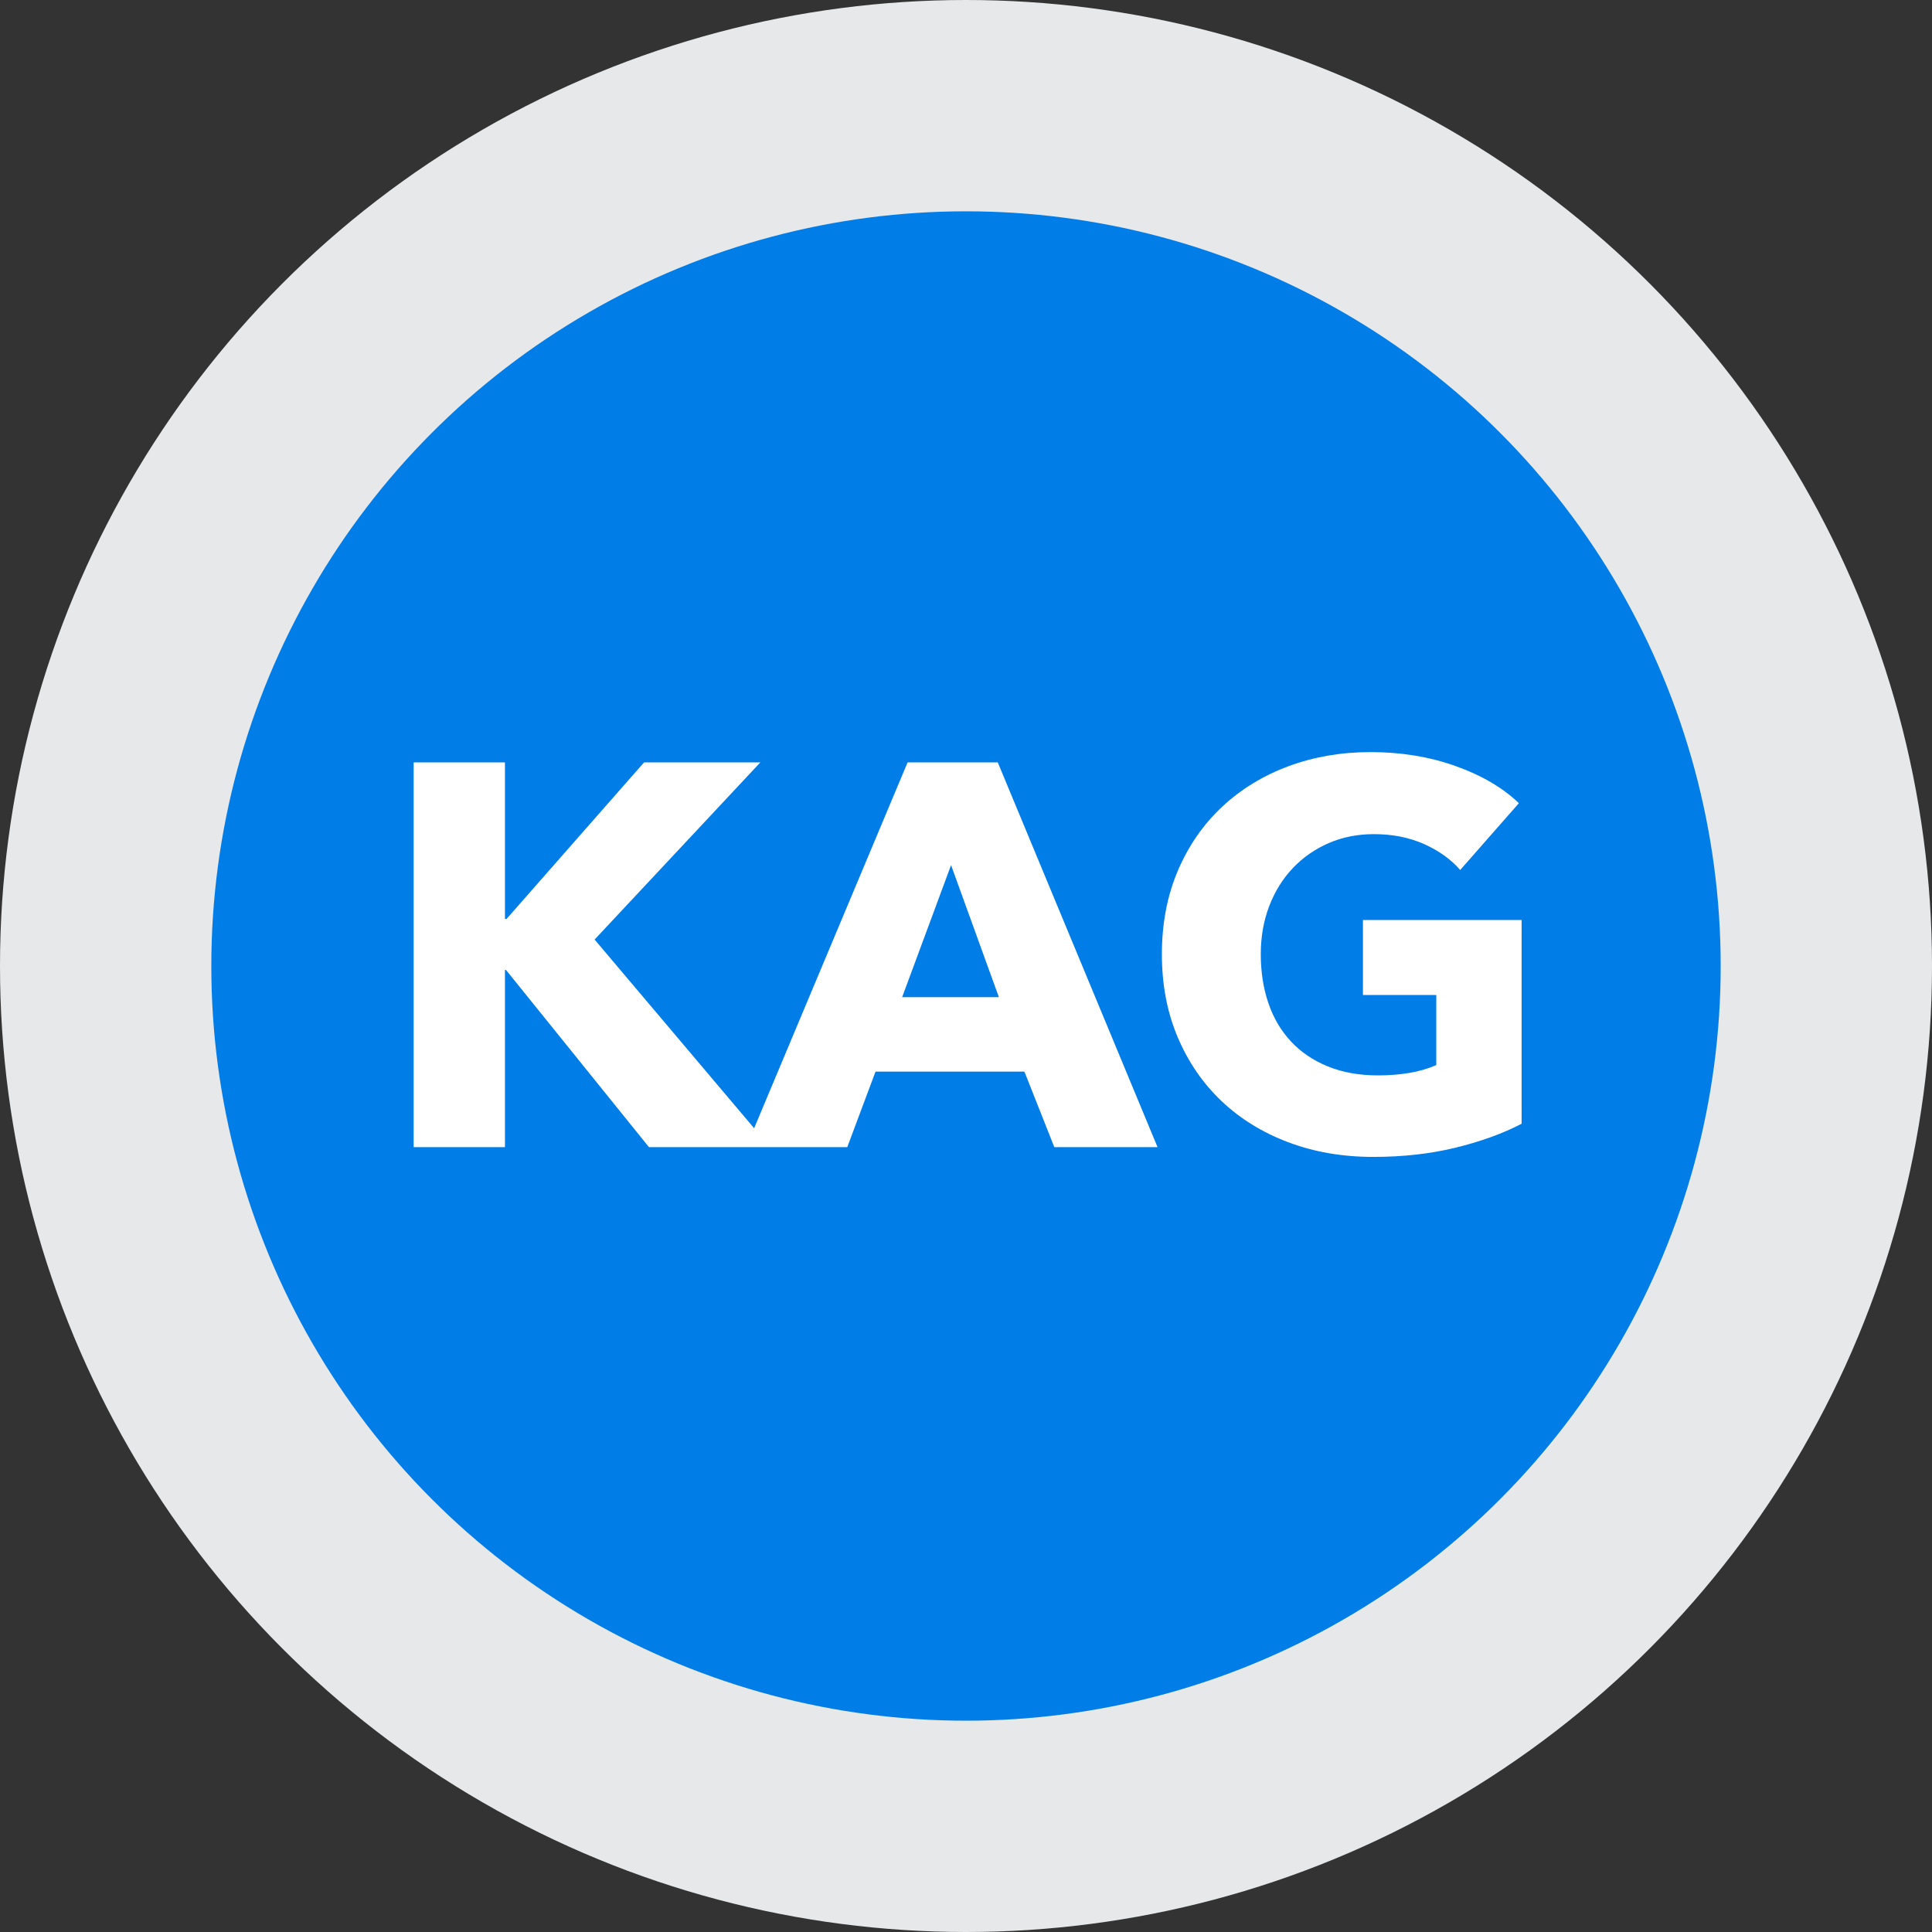
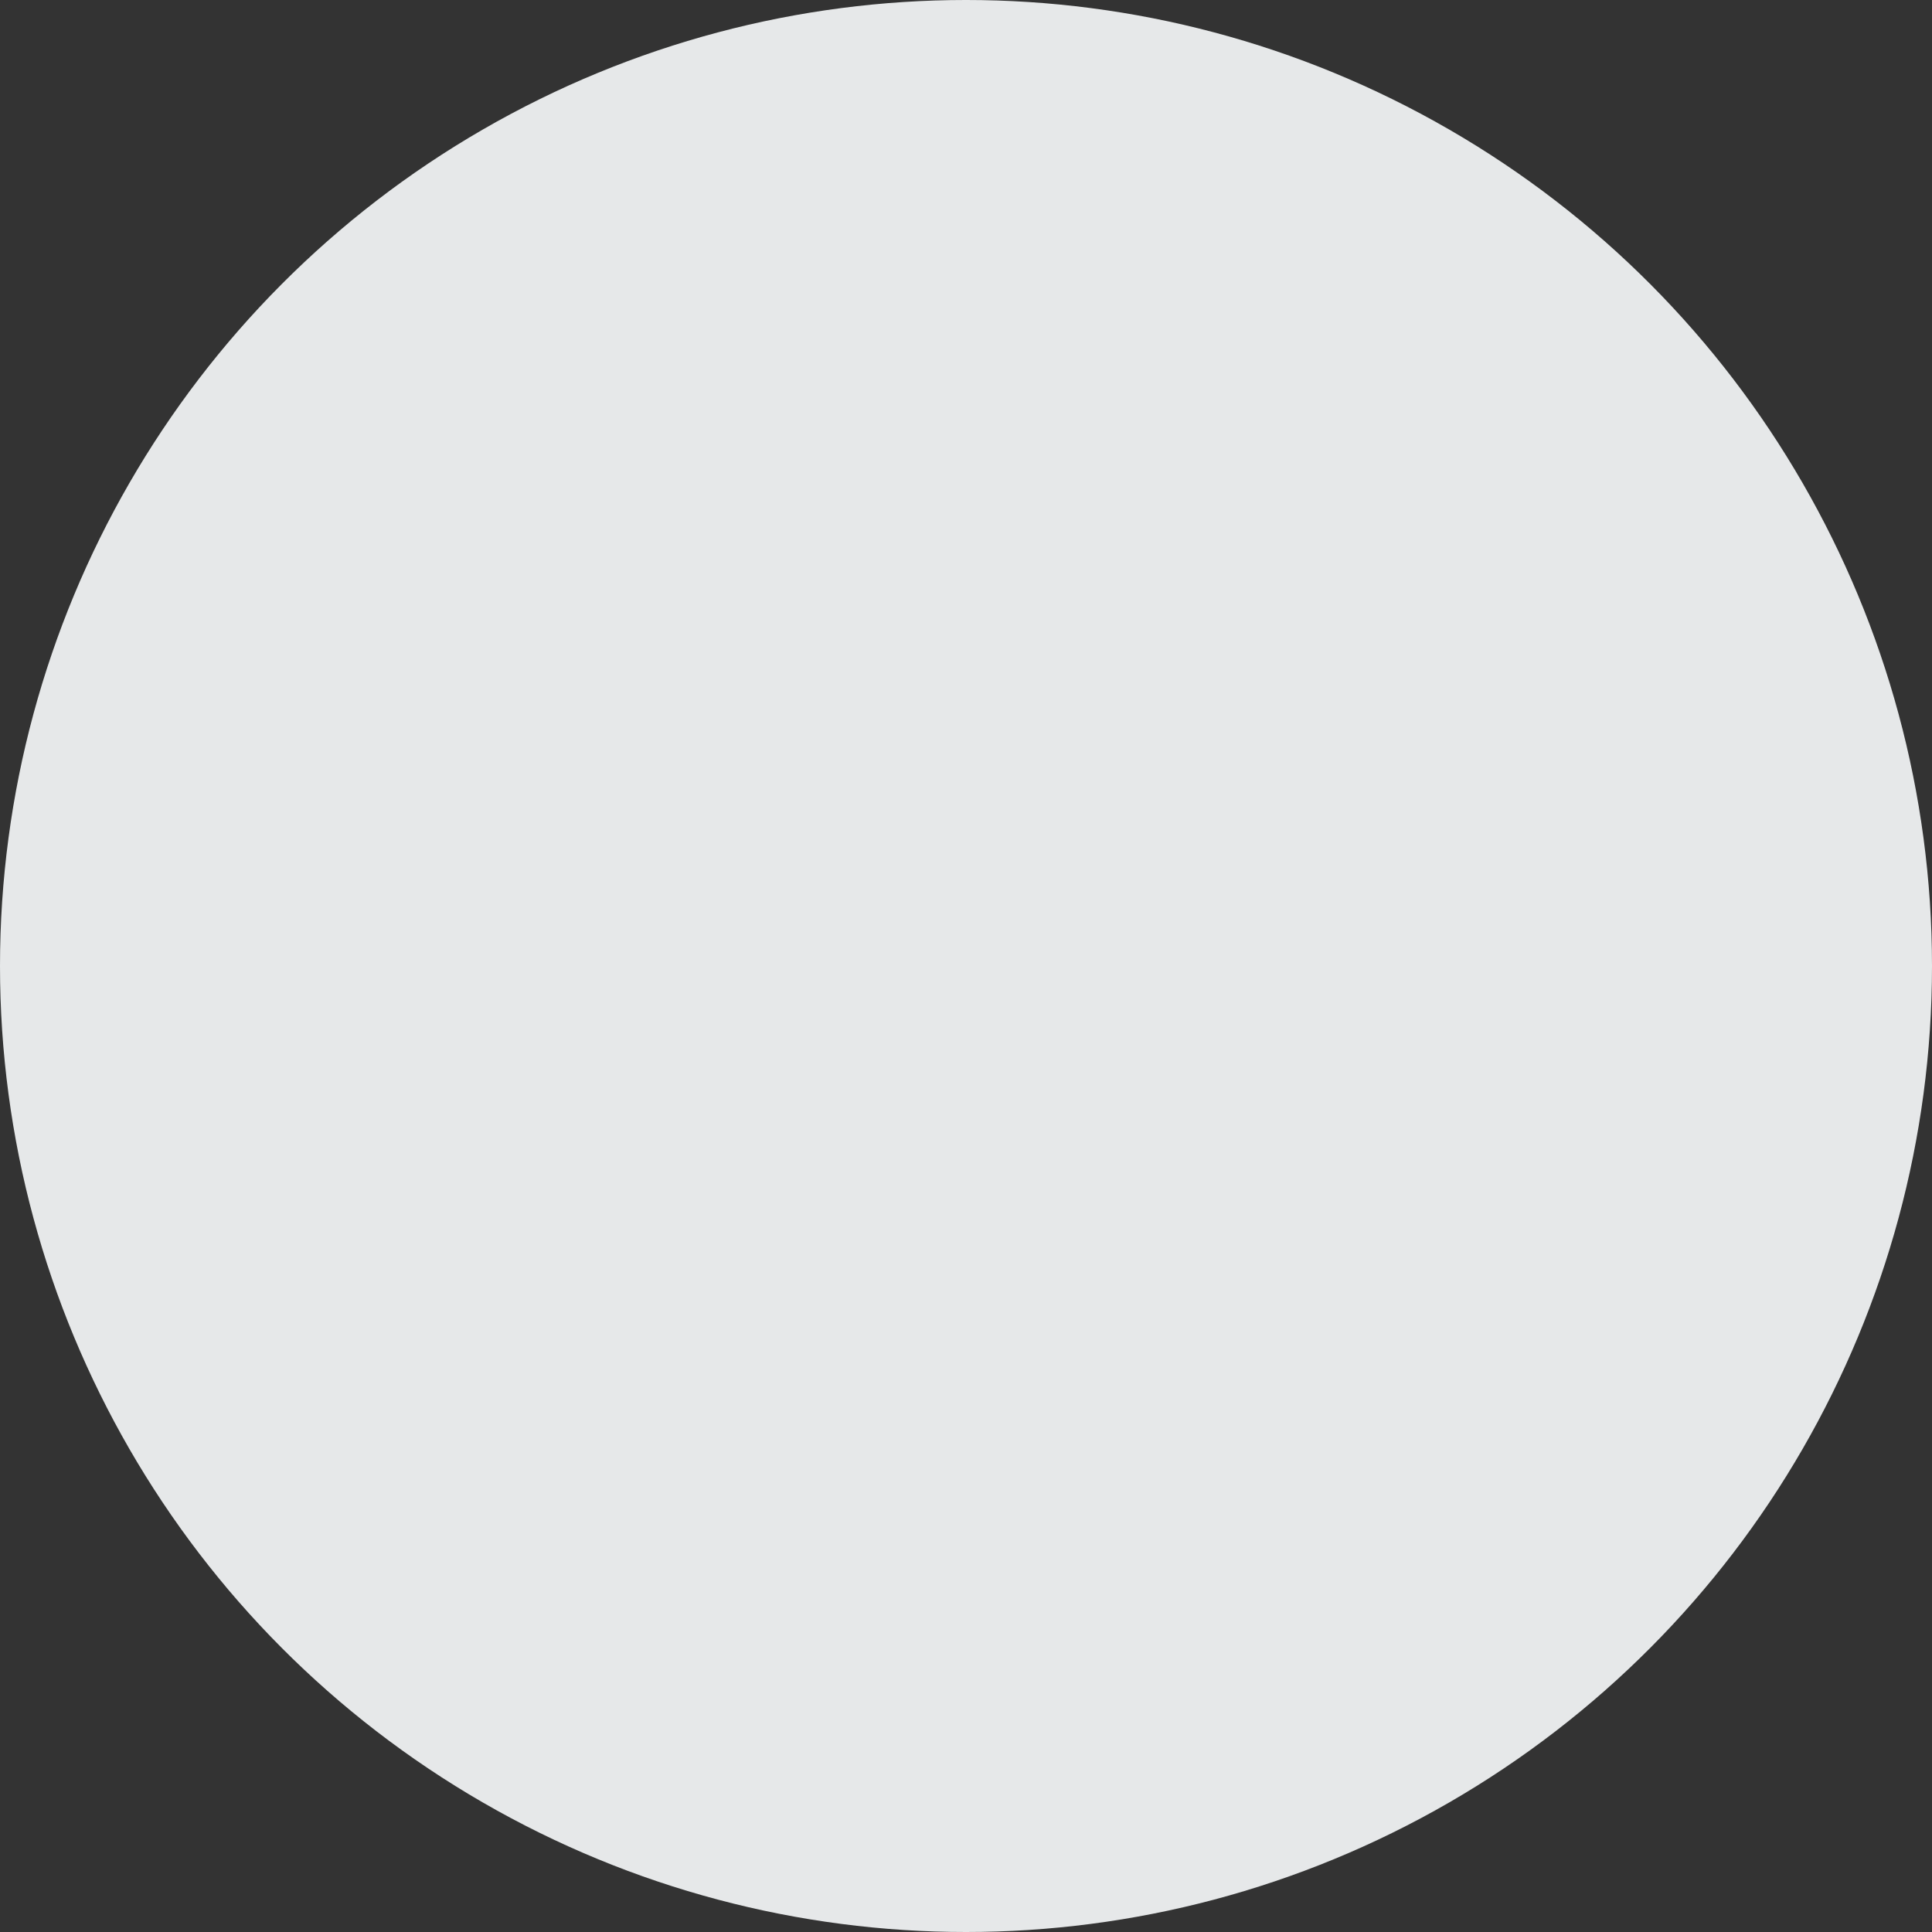
<svg xmlns="http://www.w3.org/2000/svg" width="64" height="64" viewBox="0 0 64 64">
  <rect x="0" y="0" width="64" height="64" fill="#333333" stroke="none" />
  <g fill="none" fill-rule="evenodd">
    <circle cx="32" cy="32" r="32" fill="#E6E8E9" />
-     <circle cx="32" cy="32" r="25" fill="#017DE8" />
-     <path fill="#FFF" fill-rule="nonzero" d="M16.727,38 L16.727,32.132 L16.763,32.132 L21.497,38 L25.511,38 L19.697,31.124 L25.187,25.256 L21.335,25.256 L16.781,30.44 L16.727,30.44 L16.727,25.256 L13.703,25.256 L13.703,38 L16.727,38 Z M28.067,38 L29.003,35.498 L33.935,35.498 L34.925,38 L38.345,38 L33.053,25.256 L30.065,25.256 L24.719,38 L28.067,38 Z M33.089,33.032 L29.885,33.032 L31.505,28.658 L33.089,33.032 Z M45.491,38.324 C46.475,38.324 47.384,38.222 48.218,38.018 C49.052,37.814 49.781,37.55 50.405,37.226 L50.405,30.476 L45.149,30.476 L45.149,32.96 L47.579,32.96 L47.579,35.282 C47.303,35.402 47.003,35.489 46.679,35.543 C46.355,35.597 46.013,35.624 45.653,35.624 C45.029,35.624 44.474,35.525 43.988,35.327 C43.502,35.129 43.094,34.853 42.764,34.499 C42.434,34.145 42.185,33.722 42.017,33.23 C41.849,32.738 41.765,32.198 41.765,31.61 C41.765,31.034 41.858,30.503 42.044,30.017 C42.23,29.531 42.491,29.111 42.827,28.757 C43.163,28.403 43.559,28.127 44.015,27.929 C44.471,27.731 44.969,27.632 45.509,27.632 C46.133,27.632 46.691,27.743 47.183,27.965 C47.675,28.187 48.071,28.472 48.371,28.82 L50.315,26.606 C49.775,26.09 49.073,25.679 48.209,25.373 C47.345,25.067 46.409,24.914 45.401,24.914 C44.429,24.914 43.523,25.07 42.683,25.382 C41.843,25.694 41.111,26.141 40.487,26.723 C39.863,27.305 39.374,28.01 39.02,28.838 C38.666,29.666 38.489,30.59 38.489,31.61 C38.489,32.618 38.663,33.533 39.011,34.355 C39.359,35.177 39.842,35.882 40.46,36.47 C41.078,37.058 41.816,37.514 42.674,37.838 C43.532,38.162 44.471,38.324 45.491,38.324 Z" />
  </g>
</svg>